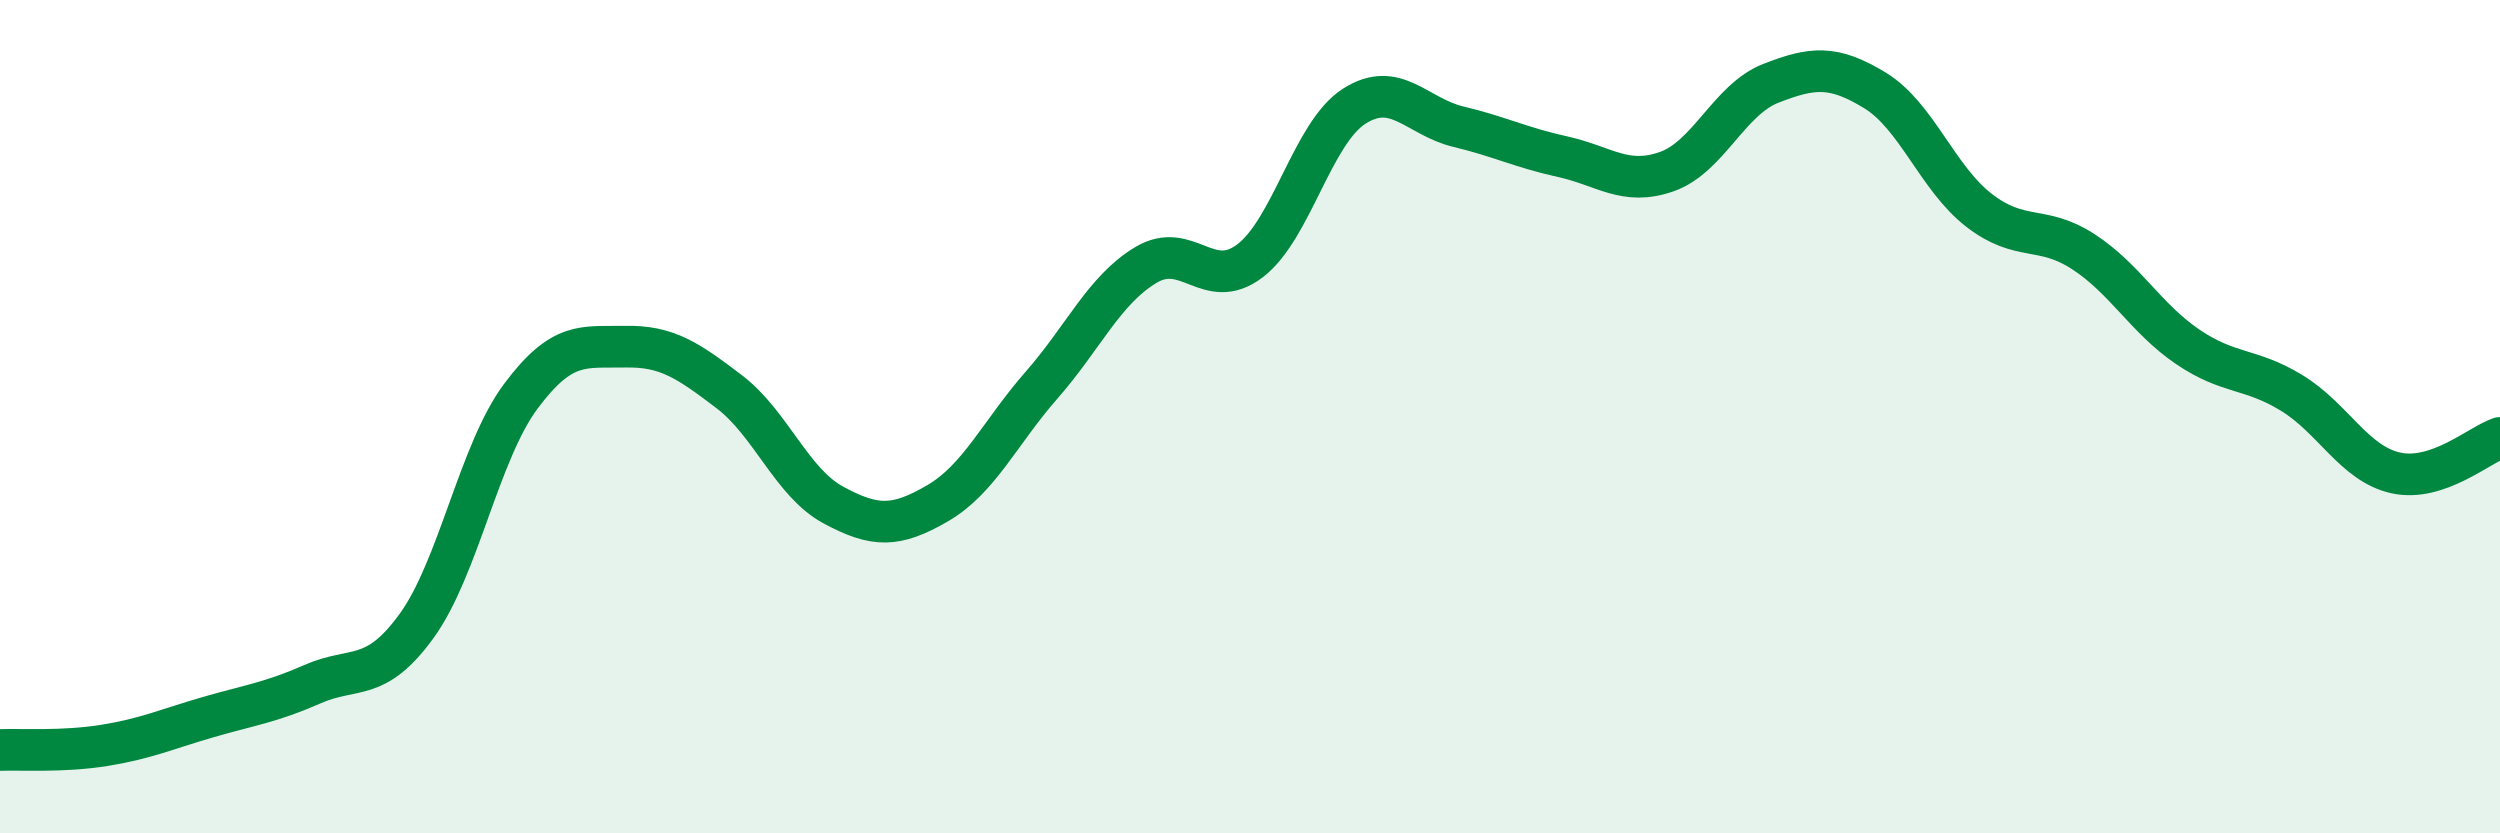
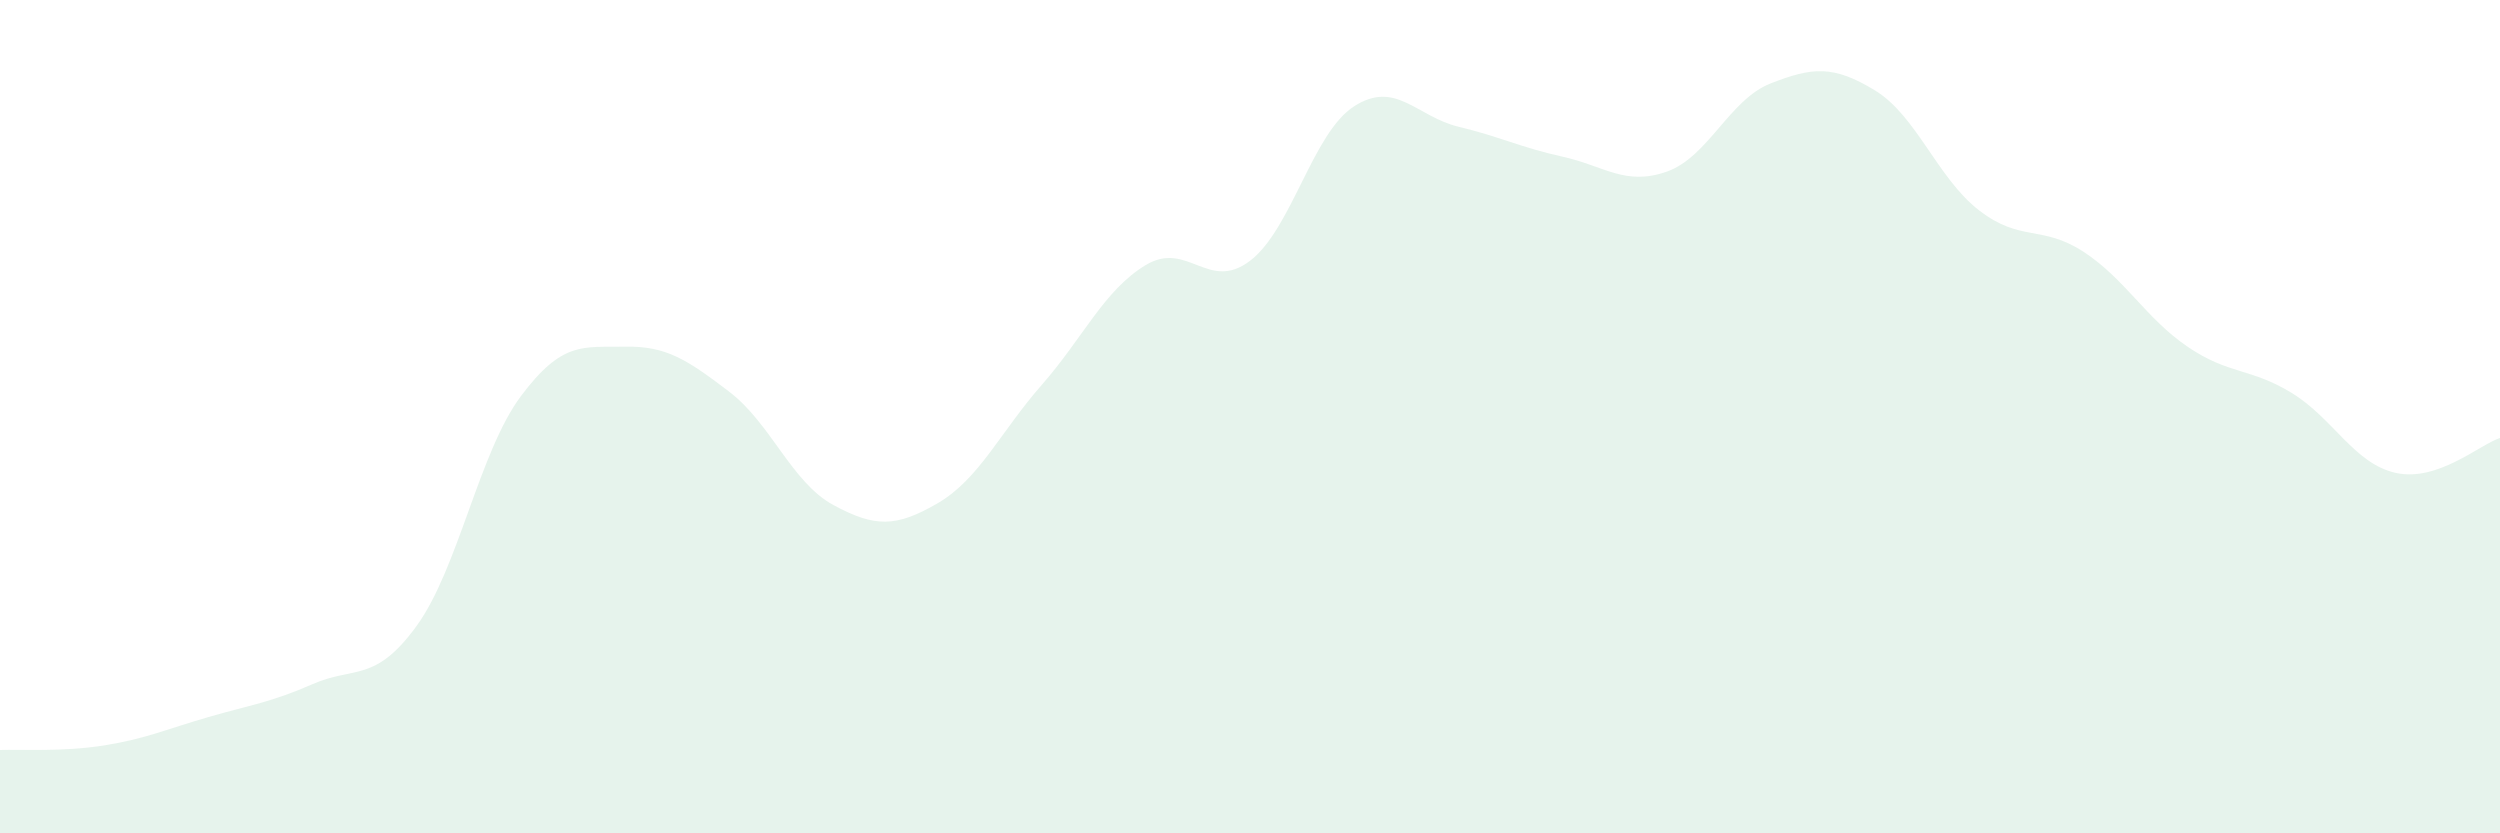
<svg xmlns="http://www.w3.org/2000/svg" width="60" height="20" viewBox="0 0 60 20">
  <path d="M 0,18 C 0.5,17.98 1.5,18.05 2.5,17.89 C 3.5,17.73 4,17.5 5,17.21 C 6,16.92 6.5,16.86 7.5,16.42 C 8.5,15.98 9,16.4 10,15.02 C 11,13.64 11.5,10.85 12.5,9.51 C 13.5,8.17 14,8.34 15,8.32 C 16,8.3 16.5,8.64 17.5,9.4 C 18.5,10.16 19,11.58 20,12.12 C 21,12.66 21.5,12.66 22.5,12.08 C 23.5,11.5 24,10.38 25,9.24 C 26,8.1 26.5,6.96 27.5,6.36 C 28.5,5.76 29,7.02 30,6.26 C 31,5.5 31.5,3.19 32.5,2.55 C 33.5,1.91 34,2.8 35,3.04 C 36,3.28 36.5,3.54 37.5,3.76 C 38.5,3.98 39,4.47 40,4.12 C 41,3.77 41.5,2.39 42.5,2 C 43.5,1.61 44,1.56 45,2.17 C 46,2.78 46.5,4.28 47.5,5.05 C 48.5,5.82 49,5.39 50,6.04 C 51,6.69 51.5,7.64 52.5,8.32 C 53.5,9 54,8.82 55,9.43 C 56,10.04 56.5,11.13 57.5,11.35 C 58.5,11.57 59.5,10.68 60,10.51L60 20L0 20Z" fill="#008740" opacity="0.1" stroke-linecap="round" stroke-linejoin="round" />
-   <path d="M 0,18 C 0.5,17.98 1.5,18.05 2.5,17.89 C 3.5,17.73 4,17.5 5,17.21 C 6,16.92 6.5,16.86 7.5,16.42 C 8.5,15.98 9,16.4 10,15.02 C 11,13.64 11.5,10.85 12.5,9.51 C 13.5,8.17 14,8.34 15,8.32 C 16,8.3 16.5,8.64 17.5,9.4 C 18.5,10.16 19,11.58 20,12.12 C 21,12.66 21.5,12.66 22.5,12.08 C 23.5,11.5 24,10.38 25,9.24 C 26,8.1 26.5,6.96 27.5,6.36 C 28.5,5.76 29,7.02 30,6.26 C 31,5.5 31.5,3.19 32.5,2.55 C 33.5,1.91 34,2.8 35,3.04 C 36,3.28 36.5,3.54 37.5,3.76 C 38.5,3.98 39,4.47 40,4.12 C 41,3.77 41.5,2.39 42.5,2 C 43.5,1.61 44,1.56 45,2.17 C 46,2.78 46.5,4.28 47.5,5.05 C 48.5,5.82 49,5.39 50,6.04 C 51,6.69 51.5,7.64 52.5,8.32 C 53.5,9 54,8.82 55,9.43 C 56,10.04 56.5,11.13 57.5,11.35 C 58.5,11.57 59.5,10.68 60,10.51" stroke="#008740" stroke-width="1" fill="none" stroke-linecap="round" stroke-linejoin="round" />
</svg>